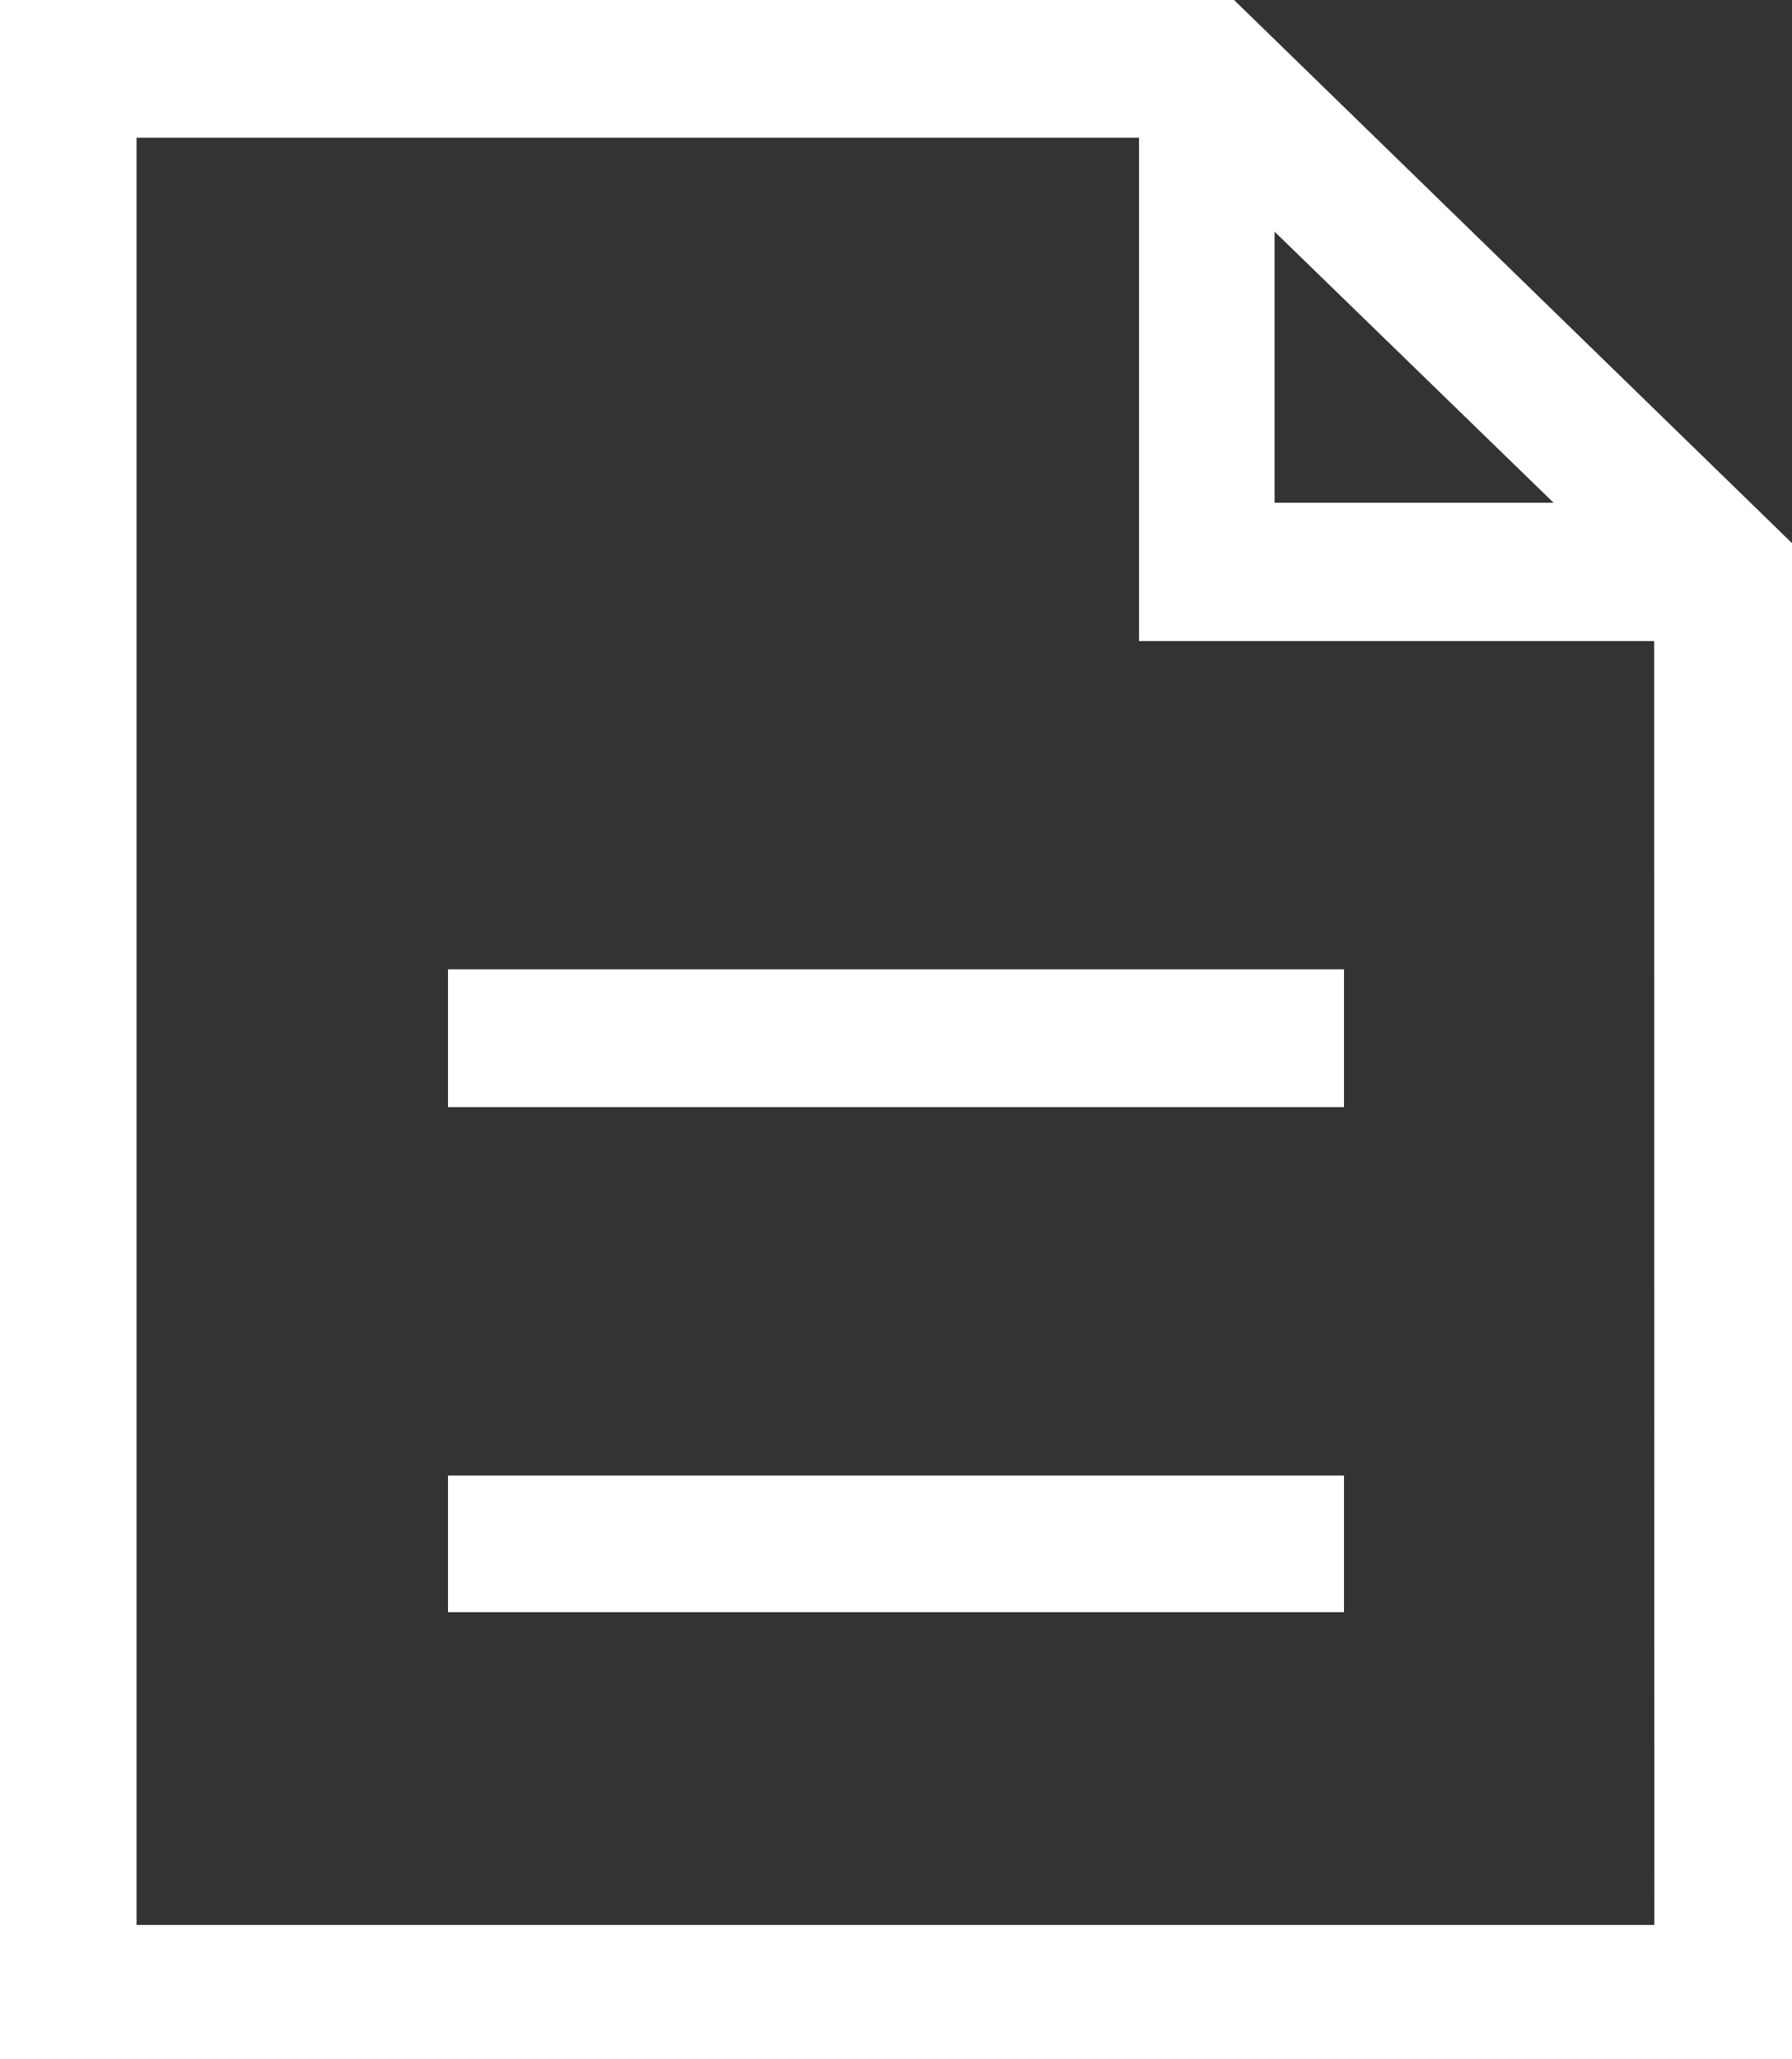
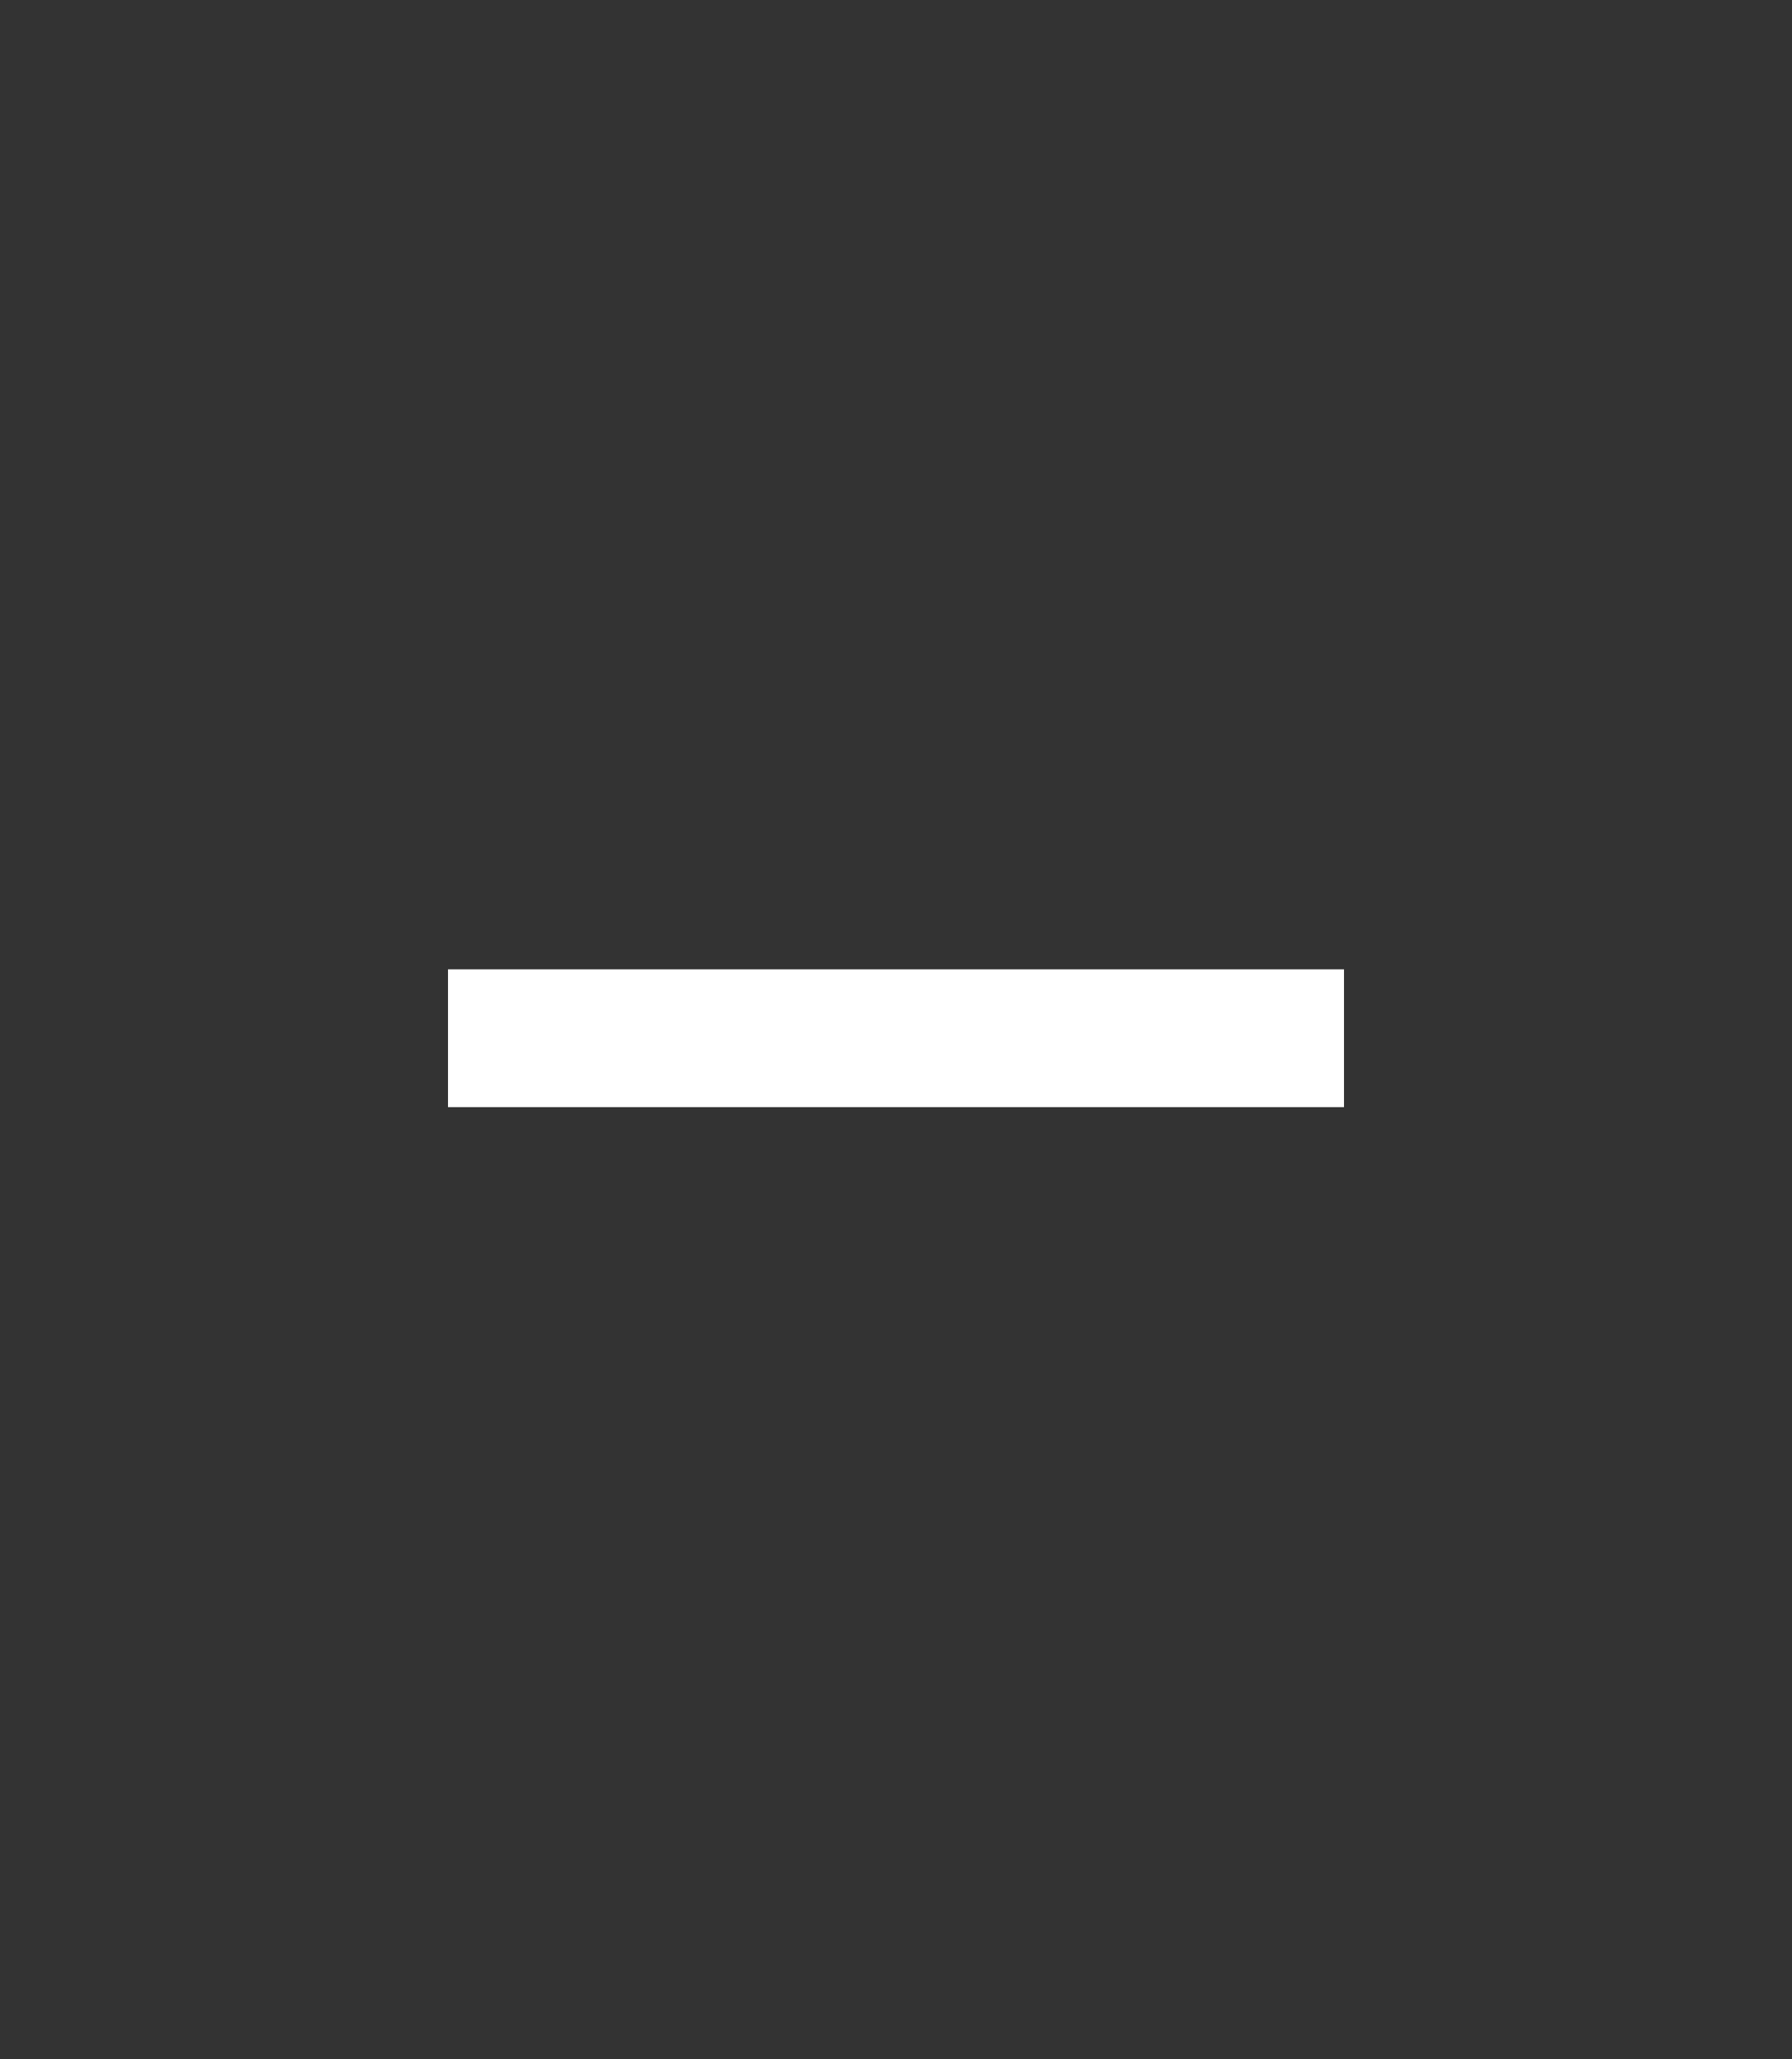
<svg xmlns="http://www.w3.org/2000/svg" width="12.468" height="14.32" viewBox="0 0 12.468 14.32">
  <rect x="0" y="0" width="12.468" height="14.32" fill="#333333" stroke="none" />
  <g id="Group_222" data-name="Group 222" transform="translate(-162.548 -34.965)">
-     <path id="Path_752" data-name="Path 752" d="M207.926,48.38H199.34V62.7h12.468V52.157Zm.282,1.611,1.941,1.885h-1.941Zm2.642,11.775H200.29V49.338h6.975v3.5h3.584Z" transform="translate(-36.792 -13.415)" fill="#fff" />
    <rect id="Rectangle_32" data-name="Rectangle 32" width="6.234" height="0.958" transform="translate(165.665 41.706)" fill="#fff" />
-     <rect id="Rectangle_33" data-name="Rectangle 33" width="6.234" height="0.95" transform="translate(165.665 45.226)" fill="#fff" />
  </g>
</svg>